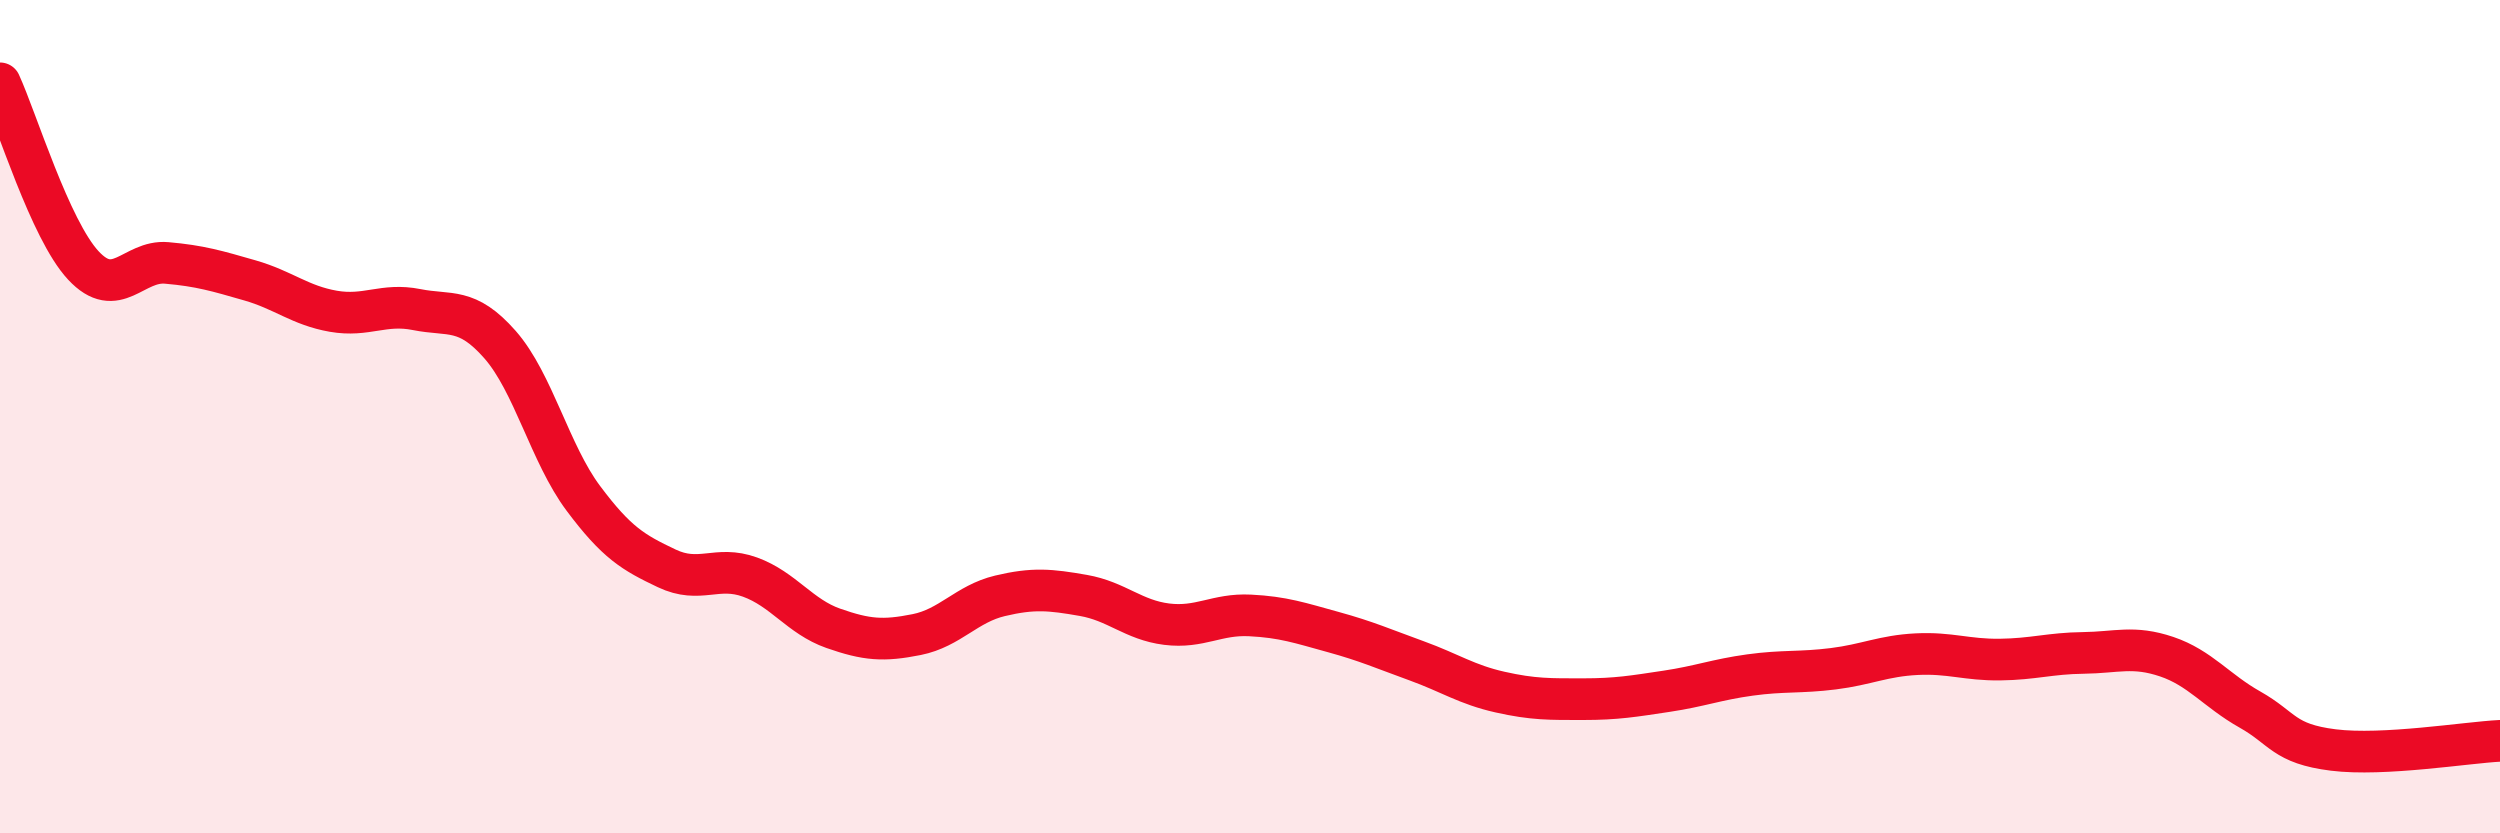
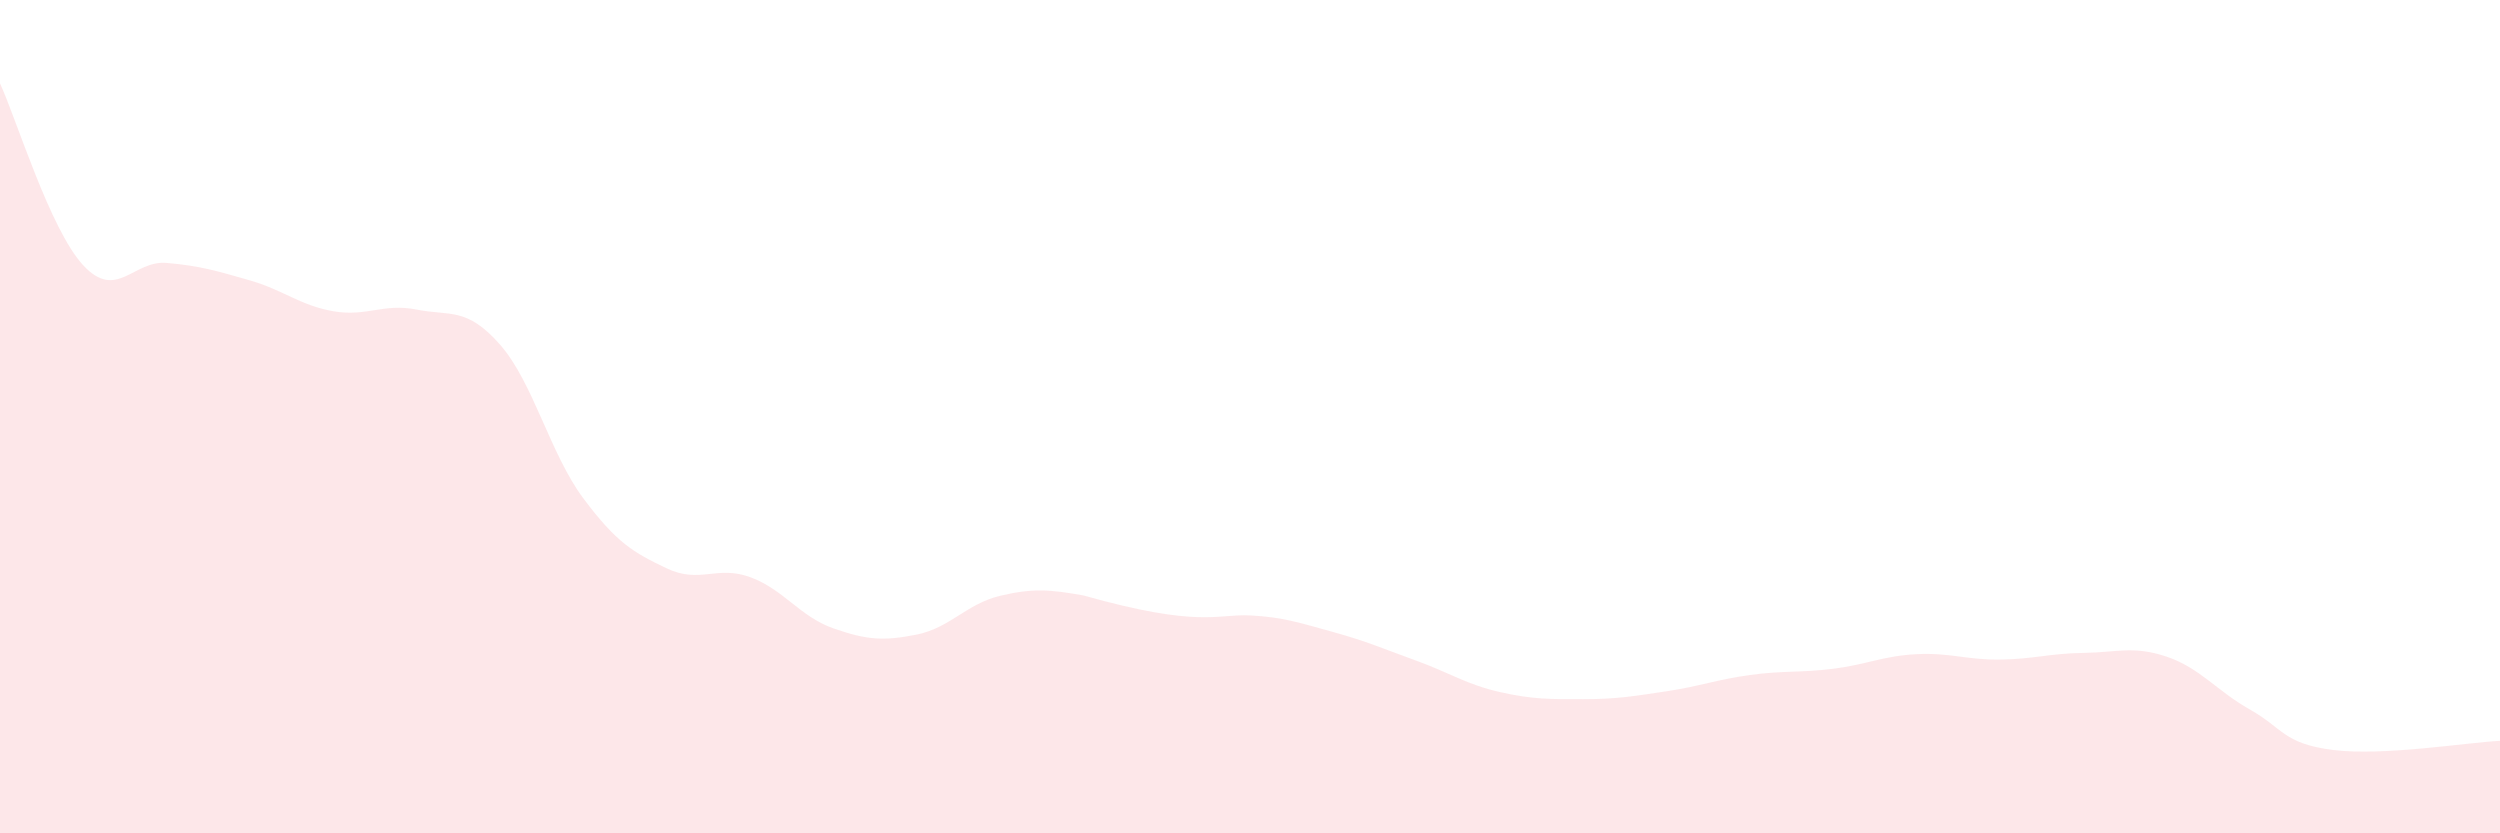
<svg xmlns="http://www.w3.org/2000/svg" width="60" height="20" viewBox="0 0 60 20">
-   <path d="M 0,2 C 0.4,2.87 1.2,5.51 2,6.37 C 2.8,7.23 3.2,6.24 4,6.31 C 4.8,6.38 5.2,6.5 6,6.73 C 6.8,6.96 7.2,7.33 8,7.47 C 8.8,7.61 9.2,7.27 10,7.43 C 10.8,7.59 11.2,7.36 12,8.27 C 12.8,9.18 13.2,10.89 14,11.96 C 14.8,13.03 15.2,13.26 16,13.64 C 16.8,14.02 17.2,13.56 18,13.85 C 18.8,14.14 19.2,14.8 20,15.08 C 20.8,15.36 21.2,15.39 22,15.23 C 22.8,15.07 23.2,14.49 24,14.3 C 24.8,14.11 25.2,14.15 26,14.29 C 26.8,14.43 27.2,14.88 28,14.98 C 28.8,15.08 29.2,14.73 30,14.77 C 30.8,14.81 31.2,14.95 32,15.17 C 32.8,15.39 33.2,15.57 34,15.86 C 34.8,16.15 35.2,16.43 36,16.61 C 36.8,16.79 37.2,16.78 38,16.78 C 38.8,16.78 39.2,16.71 40,16.59 C 40.8,16.47 41.2,16.31 42,16.2 C 42.8,16.09 43.2,16.15 44,16.05 C 44.8,15.95 45.2,15.74 46,15.7 C 46.8,15.66 47.2,15.84 48,15.83 C 48.8,15.82 49.2,15.68 50,15.67 C 50.8,15.66 51.2,15.49 52,15.76 C 52.8,16.03 53.2,16.58 54,17.03 C 54.8,17.48 54.8,17.85 56,18 C 57.2,18.15 59.2,17.82 60,17.78L60 20L0 20Z" fill="#EB0A25" opacity="0.1" stroke-linecap="round" stroke-linejoin="round" />
-   <path d="M 0,2 C 0.4,2.87 1.2,5.51 2,6.37 C 2.8,7.23 3.2,6.24 4,6.31 C 4.8,6.38 5.2,6.5 6,6.73 C 6.8,6.96 7.2,7.33 8,7.47 C 8.8,7.61 9.2,7.27 10,7.43 C 10.8,7.59 11.2,7.36 12,8.27 C 12.8,9.18 13.2,10.89 14,11.96 C 14.8,13.03 15.2,13.26 16,13.64 C 16.8,14.02 17.2,13.56 18,13.85 C 18.8,14.14 19.2,14.8 20,15.08 C 20.8,15.36 21.2,15.39 22,15.23 C 22.8,15.07 23.2,14.49 24,14.3 C 24.8,14.11 25.2,14.15 26,14.29 C 26.8,14.43 27.2,14.88 28,14.98 C 28.8,15.08 29.2,14.73 30,14.77 C 30.8,14.81 31.2,14.95 32,15.17 C 32.8,15.39 33.2,15.57 34,15.86 C 34.8,16.15 35.2,16.43 36,16.61 C 36.8,16.79 37.2,16.78 38,16.78 C 38.8,16.78 39.2,16.71 40,16.59 C 40.8,16.47 41.2,16.31 42,16.2 C 42.8,16.09 43.2,16.15 44,16.05 C 44.8,15.95 45.2,15.74 46,15.7 C 46.8,15.66 47.2,15.84 48,15.83 C 48.8,15.82 49.2,15.68 50,15.67 C 50.8,15.66 51.2,15.49 52,15.76 C 52.8,16.03 53.2,16.58 54,17.03 C 54.8,17.48 54.8,17.85 56,18 C 57.2,18.15 59.2,17.82 60,17.78" stroke="#EB0A25" stroke-width="1" fill="none" stroke-linecap="round" stroke-linejoin="round" />
+   <path d="M 0,2 C 0.4,2.87 1.2,5.51 2,6.37 C 2.8,7.23 3.2,6.24 4,6.31 C 4.8,6.38 5.2,6.5 6,6.73 C 6.8,6.96 7.2,7.33 8,7.47 C 8.8,7.61 9.2,7.27 10,7.43 C 10.8,7.59 11.2,7.36 12,8.27 C 12.8,9.18 13.2,10.89 14,11.96 C 14.8,13.03 15.2,13.26 16,13.64 C 16.8,14.02 17.2,13.56 18,13.85 C 18.8,14.14 19.2,14.8 20,15.08 C 20.8,15.36 21.2,15.39 22,15.23 C 22.8,15.07 23.2,14.49 24,14.3 C 24.8,14.11 25.2,14.15 26,14.29 C 28.8,15.08 29.2,14.73 30,14.77 C 30.8,14.81 31.2,14.95 32,15.17 C 32.8,15.39 33.2,15.57 34,15.86 C 34.8,16.15 35.2,16.43 36,16.61 C 36.8,16.79 37.2,16.78 38,16.78 C 38.8,16.78 39.2,16.71 40,16.59 C 40.8,16.47 41.2,16.31 42,16.2 C 42.8,16.09 43.2,16.15 44,16.05 C 44.8,15.95 45.2,15.74 46,15.7 C 46.8,15.66 47.2,15.84 48,15.83 C 48.8,15.82 49.2,15.68 50,15.67 C 50.8,15.66 51.2,15.49 52,15.76 C 52.8,16.03 53.2,16.58 54,17.03 C 54.8,17.48 54.8,17.85 56,18 C 57.2,18.15 59.2,17.82 60,17.78L60 20L0 20Z" fill="#EB0A25" opacity="0.1" stroke-linecap="round" stroke-linejoin="round" />
</svg>